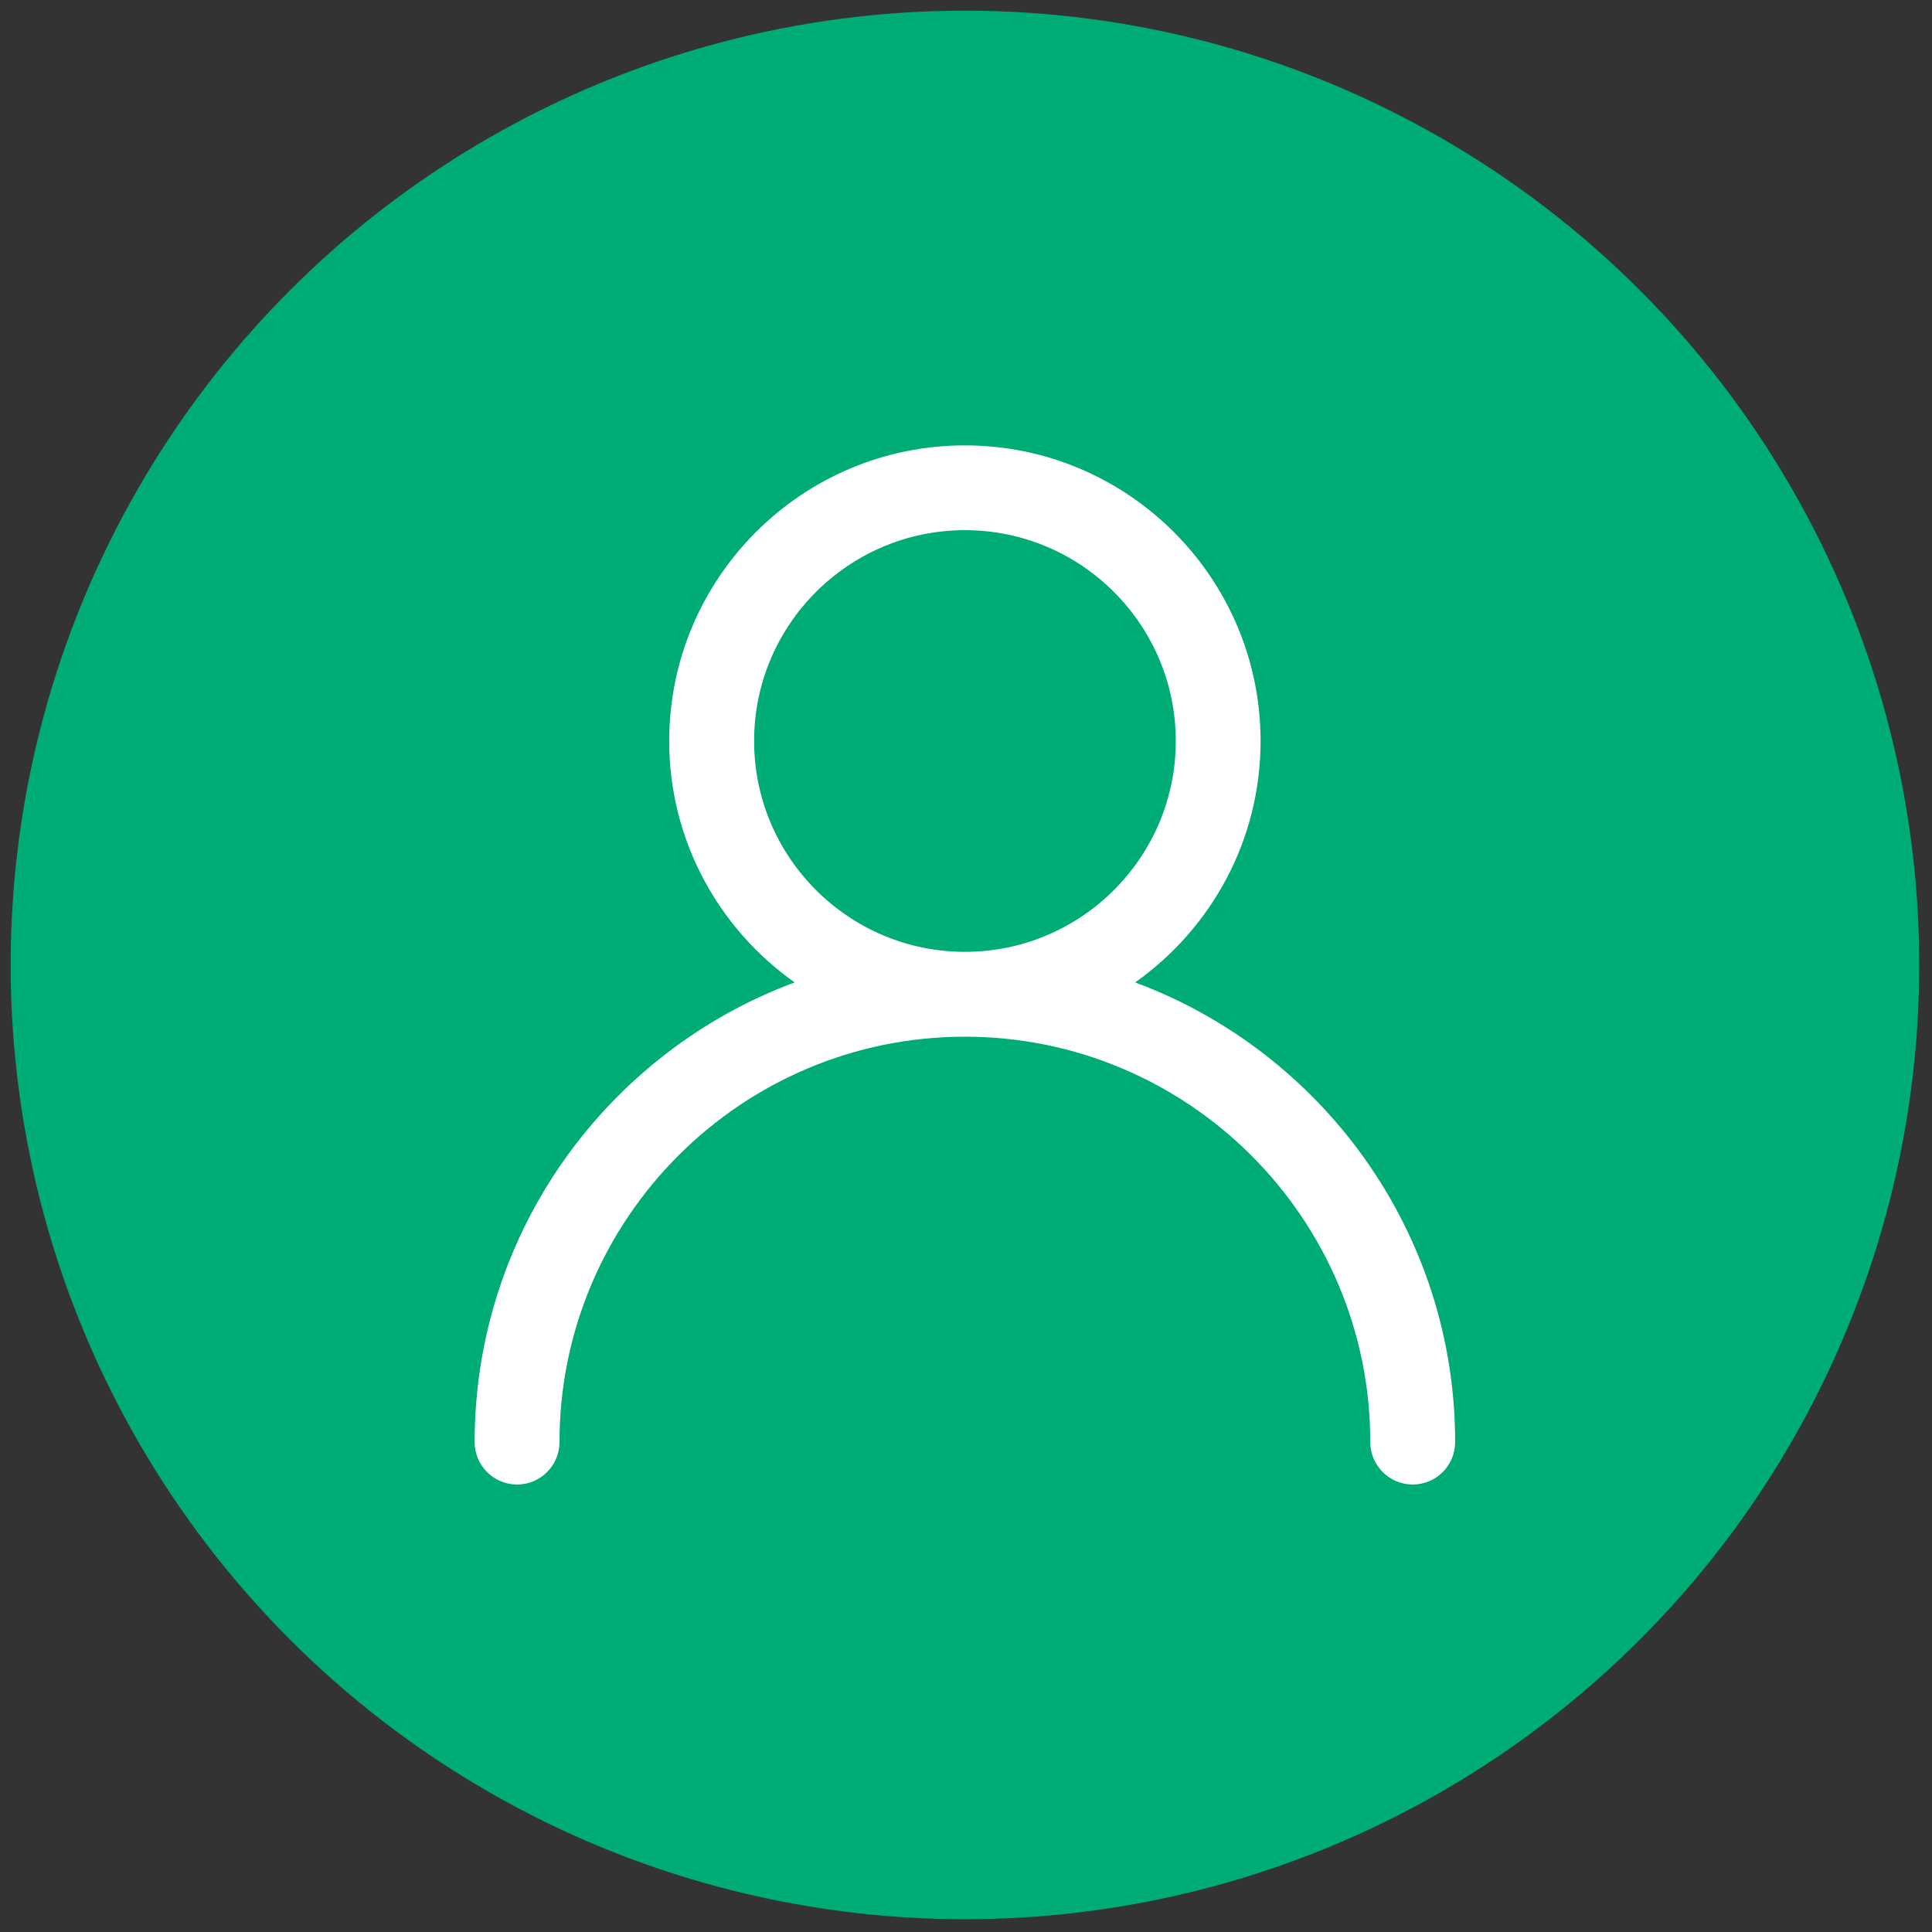
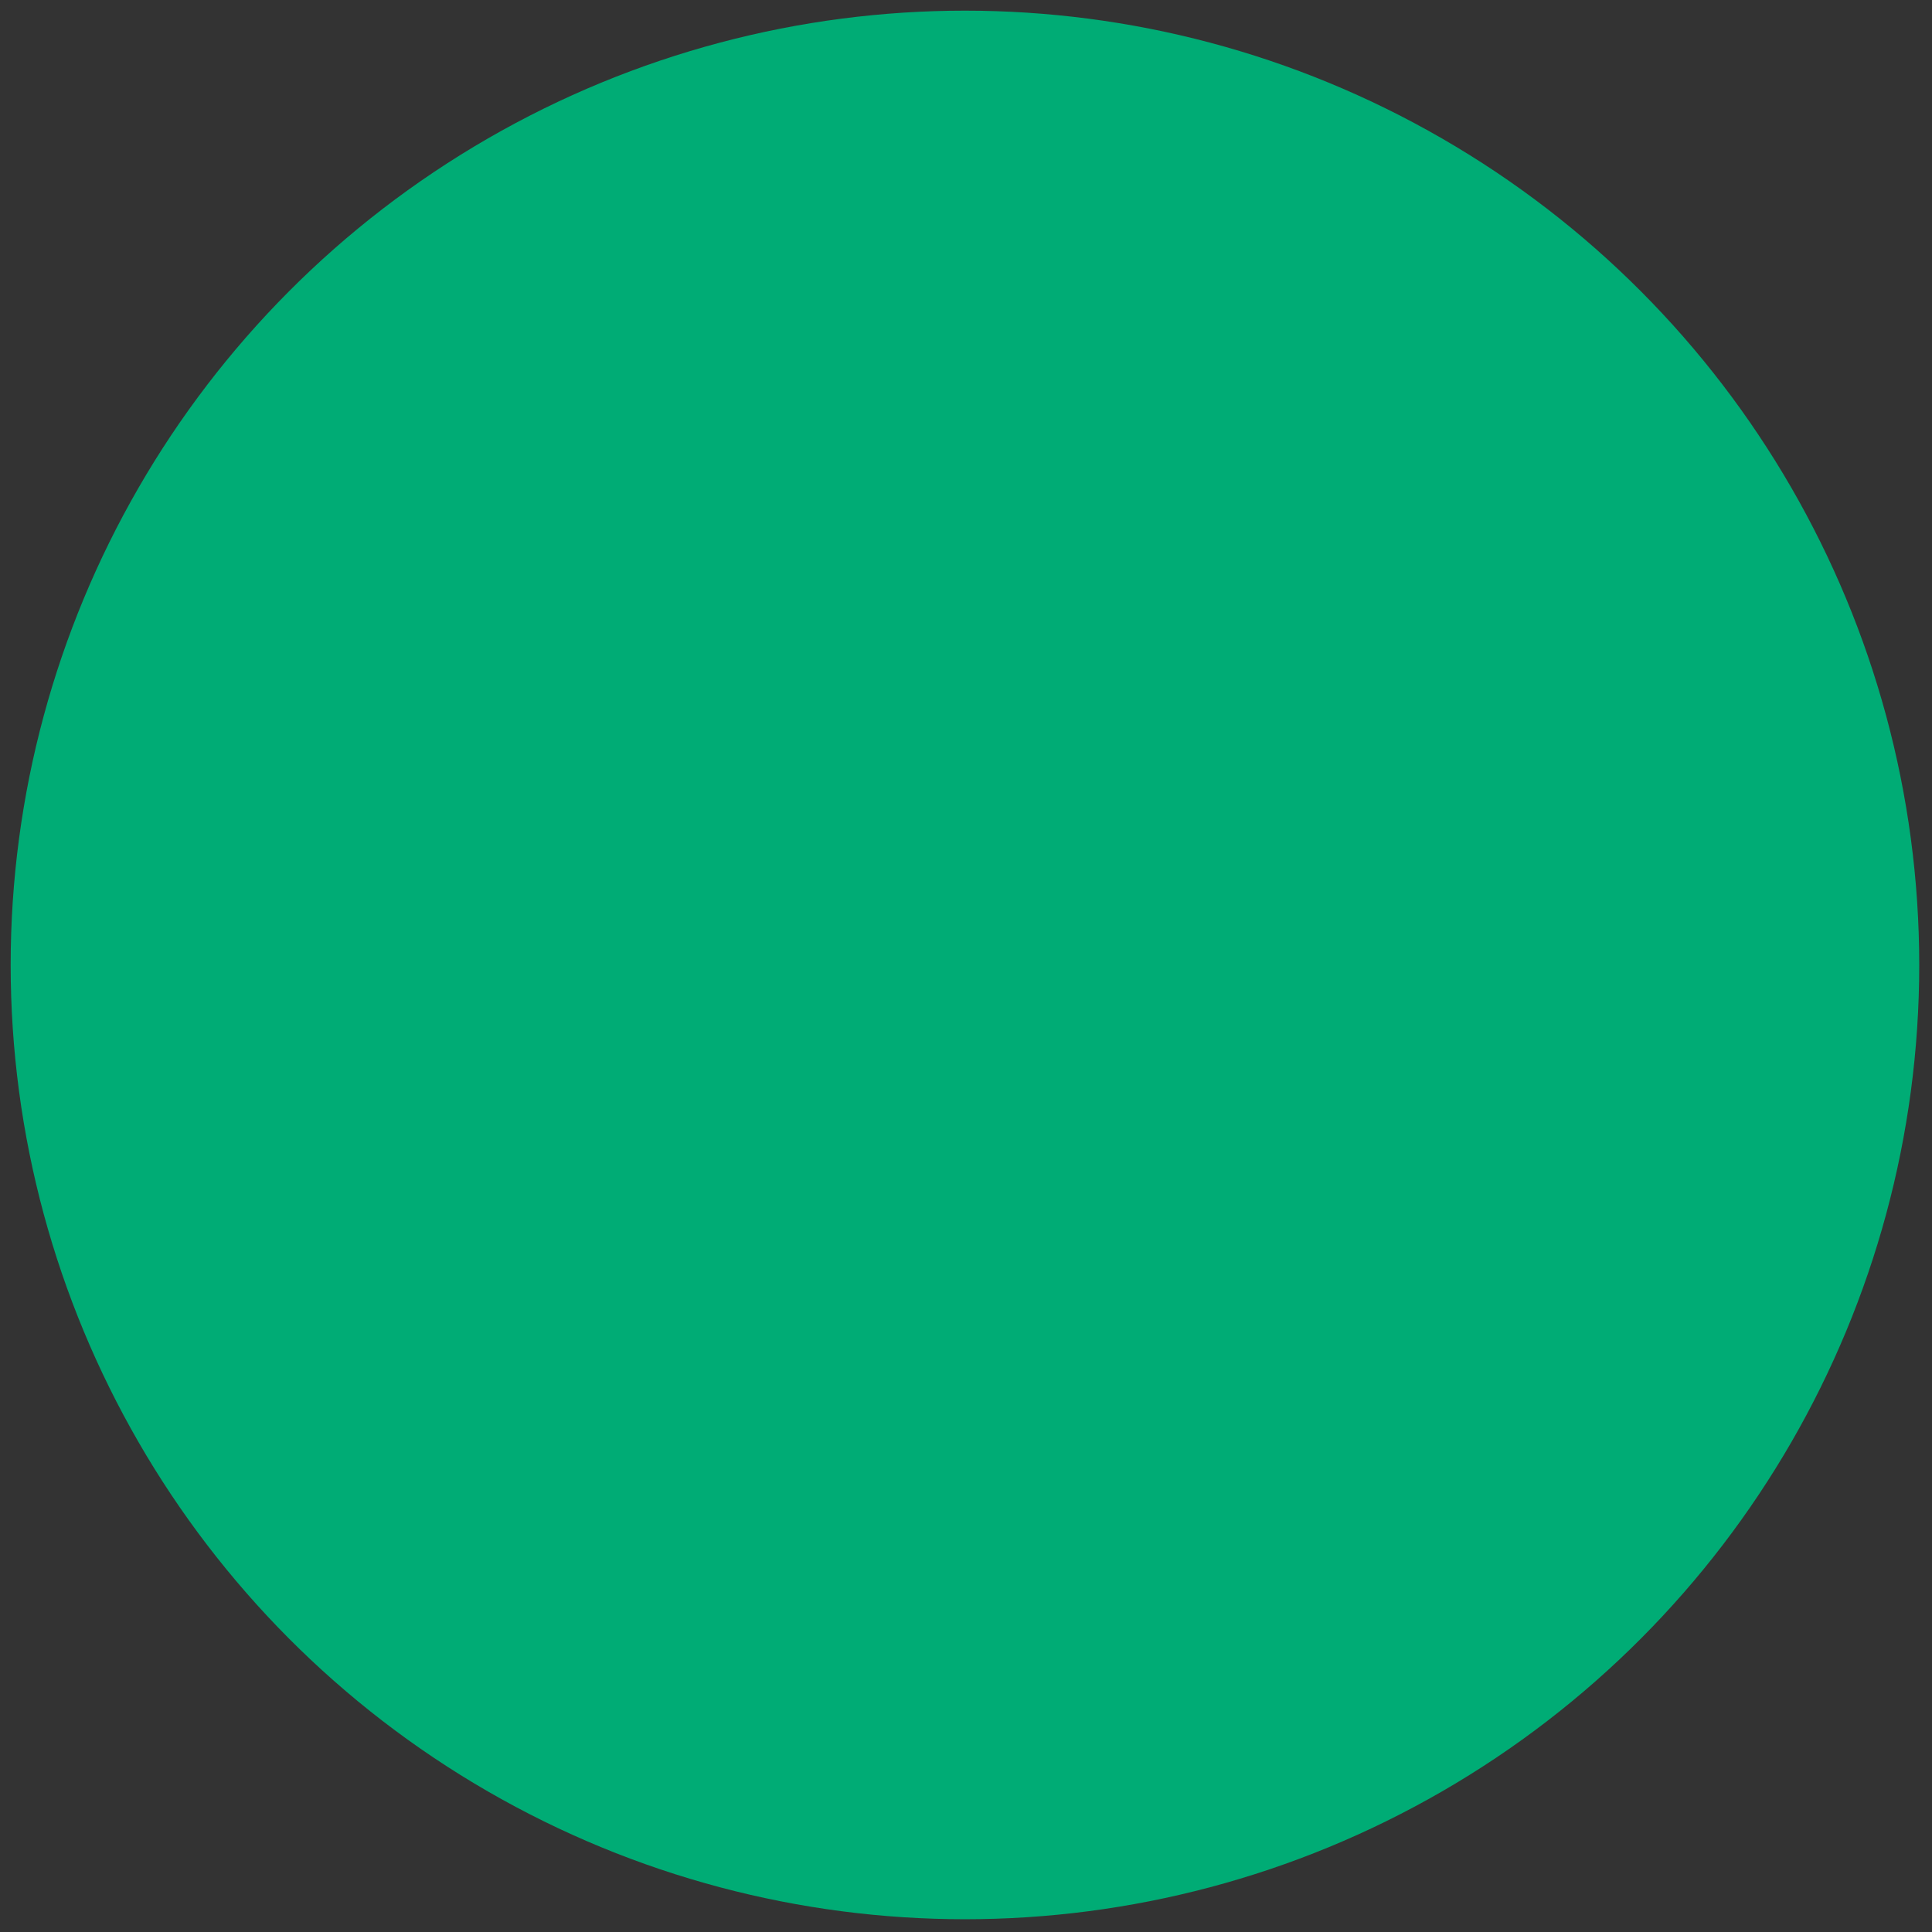
<svg xmlns="http://www.w3.org/2000/svg" version="1.1" width="256" height="256" viewBox="0 0 256 256" xml:space="preserve">
  <rect x="0" y="0" width="256" height="256" fill="#333333" stroke="none" />
  <g style="stroke: none; stroke-width: 0; stroke-dasharray: none; stroke-linecap: butt; stroke-linejoin: miter; stroke-miterlimit: 10; fill: none; fill-rule: nonzero; opacity: 1;" transform="translate(1.407 1.407) scale(2.81 2.81)">
    <circle cx="15.514" cy="15.514" r="16.014" style="stroke: none; stroke-width: 1; stroke-dasharray: none; stroke-linecap: butt; stroke-linejoin: miter; stroke-miterlimit: 10; fill: #00AC75; fill-rule: nonzero; opacity: 1;" transform="  matrix(2.81 0 0 2.81 1.407 1.407) " />
-     <path d="M 18.37 15.807 c 1.271 -0.899 2.105 -2.378 2.105 -4.05 c 0 -2.736 -2.226 -4.962 -4.962 -4.962 s -4.962 2.226 -4.962 4.962 c 0 1.672 0.834 3.151 2.105 4.05 c -3.132 1.163 -5.37 4.182 -5.37 7.714 c 0 0.393 0.319 0.712 0.712 0.712 s 0.712 -0.319 0.712 -0.712 c 0 -3.751 3.052 -6.803 6.803 -6.803 s 6.803 3.052 6.803 6.803 c 0 0.393 0.319 0.712 0.712 0.712 s 0.712 -0.319 0.712 -0.712 C 23.74 19.989 21.502 16.97 18.37 15.807 z M 11.976 11.756 c 0 -1.951 1.587 -3.538 3.538 -3.538 c 1.951 0 3.538 1.587 3.538 3.538 s -1.587 3.538 -3.538 3.538 C 13.563 15.294 11.976 13.707 11.976 11.756 z" style="stroke: none; stroke-width: 1; stroke-dasharray: none; stroke-linecap: butt; stroke-linejoin: miter; stroke-miterlimit: 10; fill: rgb(255,255,255); fill-rule: nonzero; opacity: 1;" transform=" matrix(2.81 0 0 2.81 1.407 1.407) " stroke-linecap="round" />
  </g>
</svg>